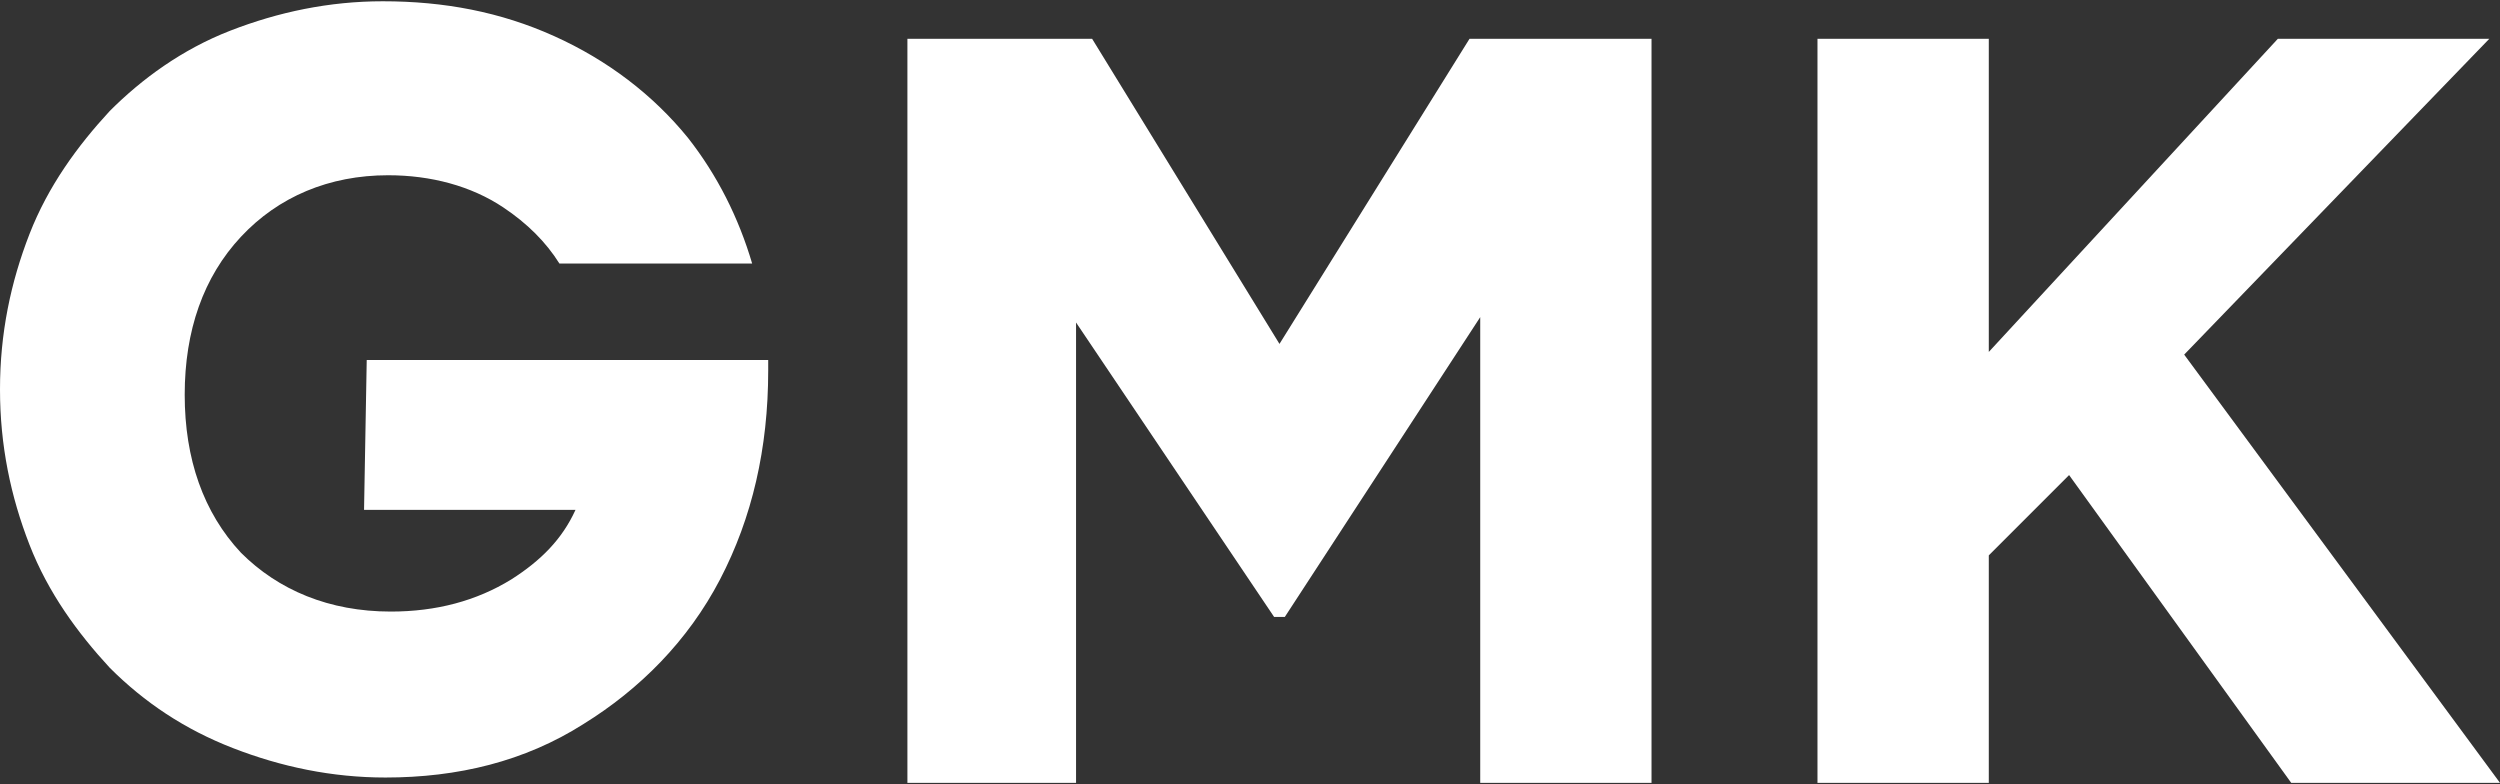
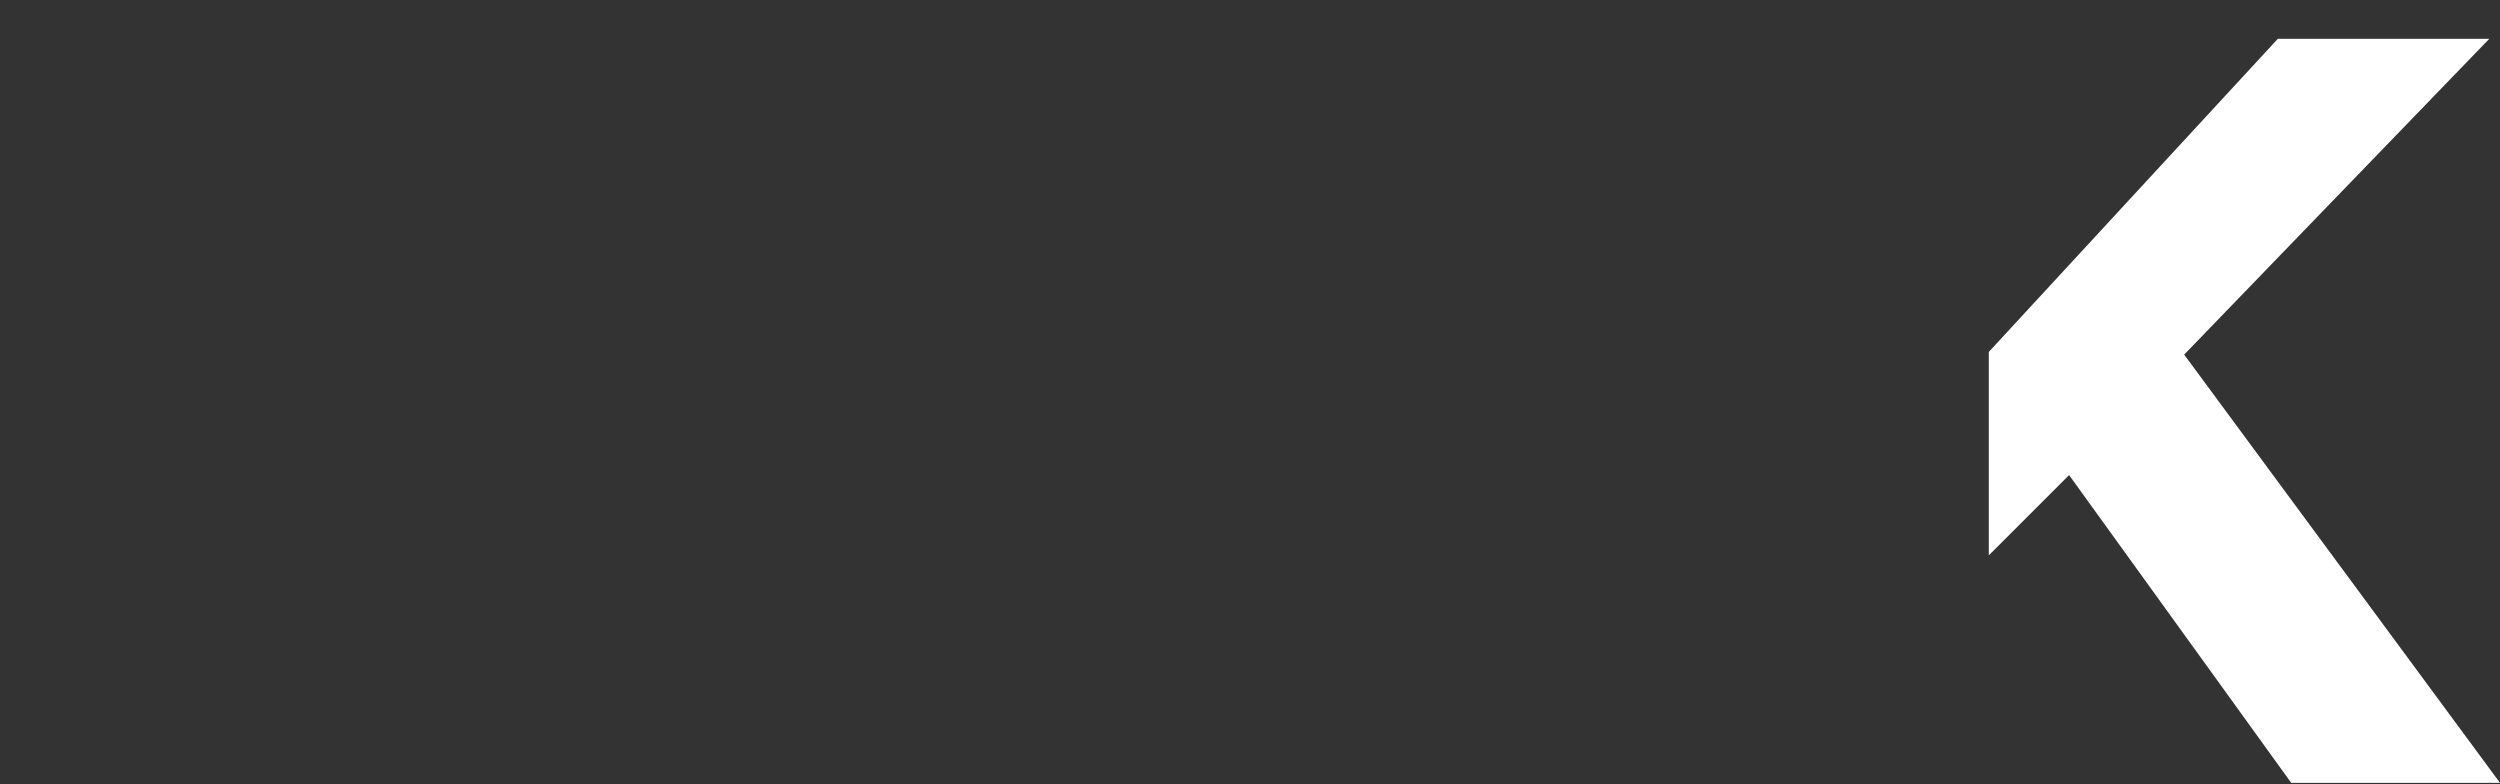
<svg xmlns="http://www.w3.org/2000/svg" width="1100" height="345" viewBox="0 0 1100 345" fill="none">
  <rect x="0" y="0" width="1100" height="345" fill="#333333" stroke="none" />
-   <path d="M646.59 17.06L562.97 151.32L480.53 17.06H399.26V344.47H473.46V141.9L560.61 271.45H565.32L651.3 139.54V344.47H726.67V17.06H646.59Z" fill="white" />
-   <path d="M1002.26 17.06L875.07 154.85V17.06H799.69V344.47H875.07V244.36L910.4 209.03L1008.15 344.47H1009.33H1100.01L961.04 156.03L1095.3 17.06H1002.26Z" fill="white" />
-   <path d="M160.18 224.34H253.22C247.33 237.3 237.91 246.72 224.95 254.96C209.64 264.38 191.97 269.09 171.95 269.09C144.86 269.09 122.49 259.67 106 243.18C89.51 225.51 81.27 201.96 81.27 173.69C81.27 145.42 89.51 121.87 106 104.2C122.49 86.53 144.87 77.11 170.78 77.11C189.62 77.11 207.29 81.82 221.42 91.24C232.02 98.31 240.26 106.55 246.15 115.97H330.95C325.06 95.95 315.64 77.1 302.68 60.62C287.37 41.78 267.35 26.47 243.79 15.87C220.24 5.27 195.5 0.56 168.42 0.56C144.87 0.56 122.49 5.27 101.29 13.51C80.09 21.75 62.42 34.71 48.29 48.84C34.16 64.15 21.2 81.82 12.96 103.02C4.72 124.22 0 146.6 0 171.33C0 196.06 4.71 218.44 12.96 239.64C21.2 260.84 34.16 278.51 48.29 293.82C63.6 309.13 81.27 320.91 102.47 329.15C123.67 337.39 146.05 342.11 169.6 342.11C201.4 342.11 230.84 335.04 256.75 318.56C281.48 303.25 302.68 282.05 316.81 254.96C330.94 227.87 338.01 197.25 338.01 163.1V158.39H161.36L160.18 224.34Z" fill="white" />
+   <path d="M1002.26 17.06L875.07 154.85V17.06V344.47H875.07V244.36L910.4 209.03L1008.15 344.47H1009.33H1100.01L961.04 156.03L1095.3 17.06H1002.26Z" fill="white" />
</svg>